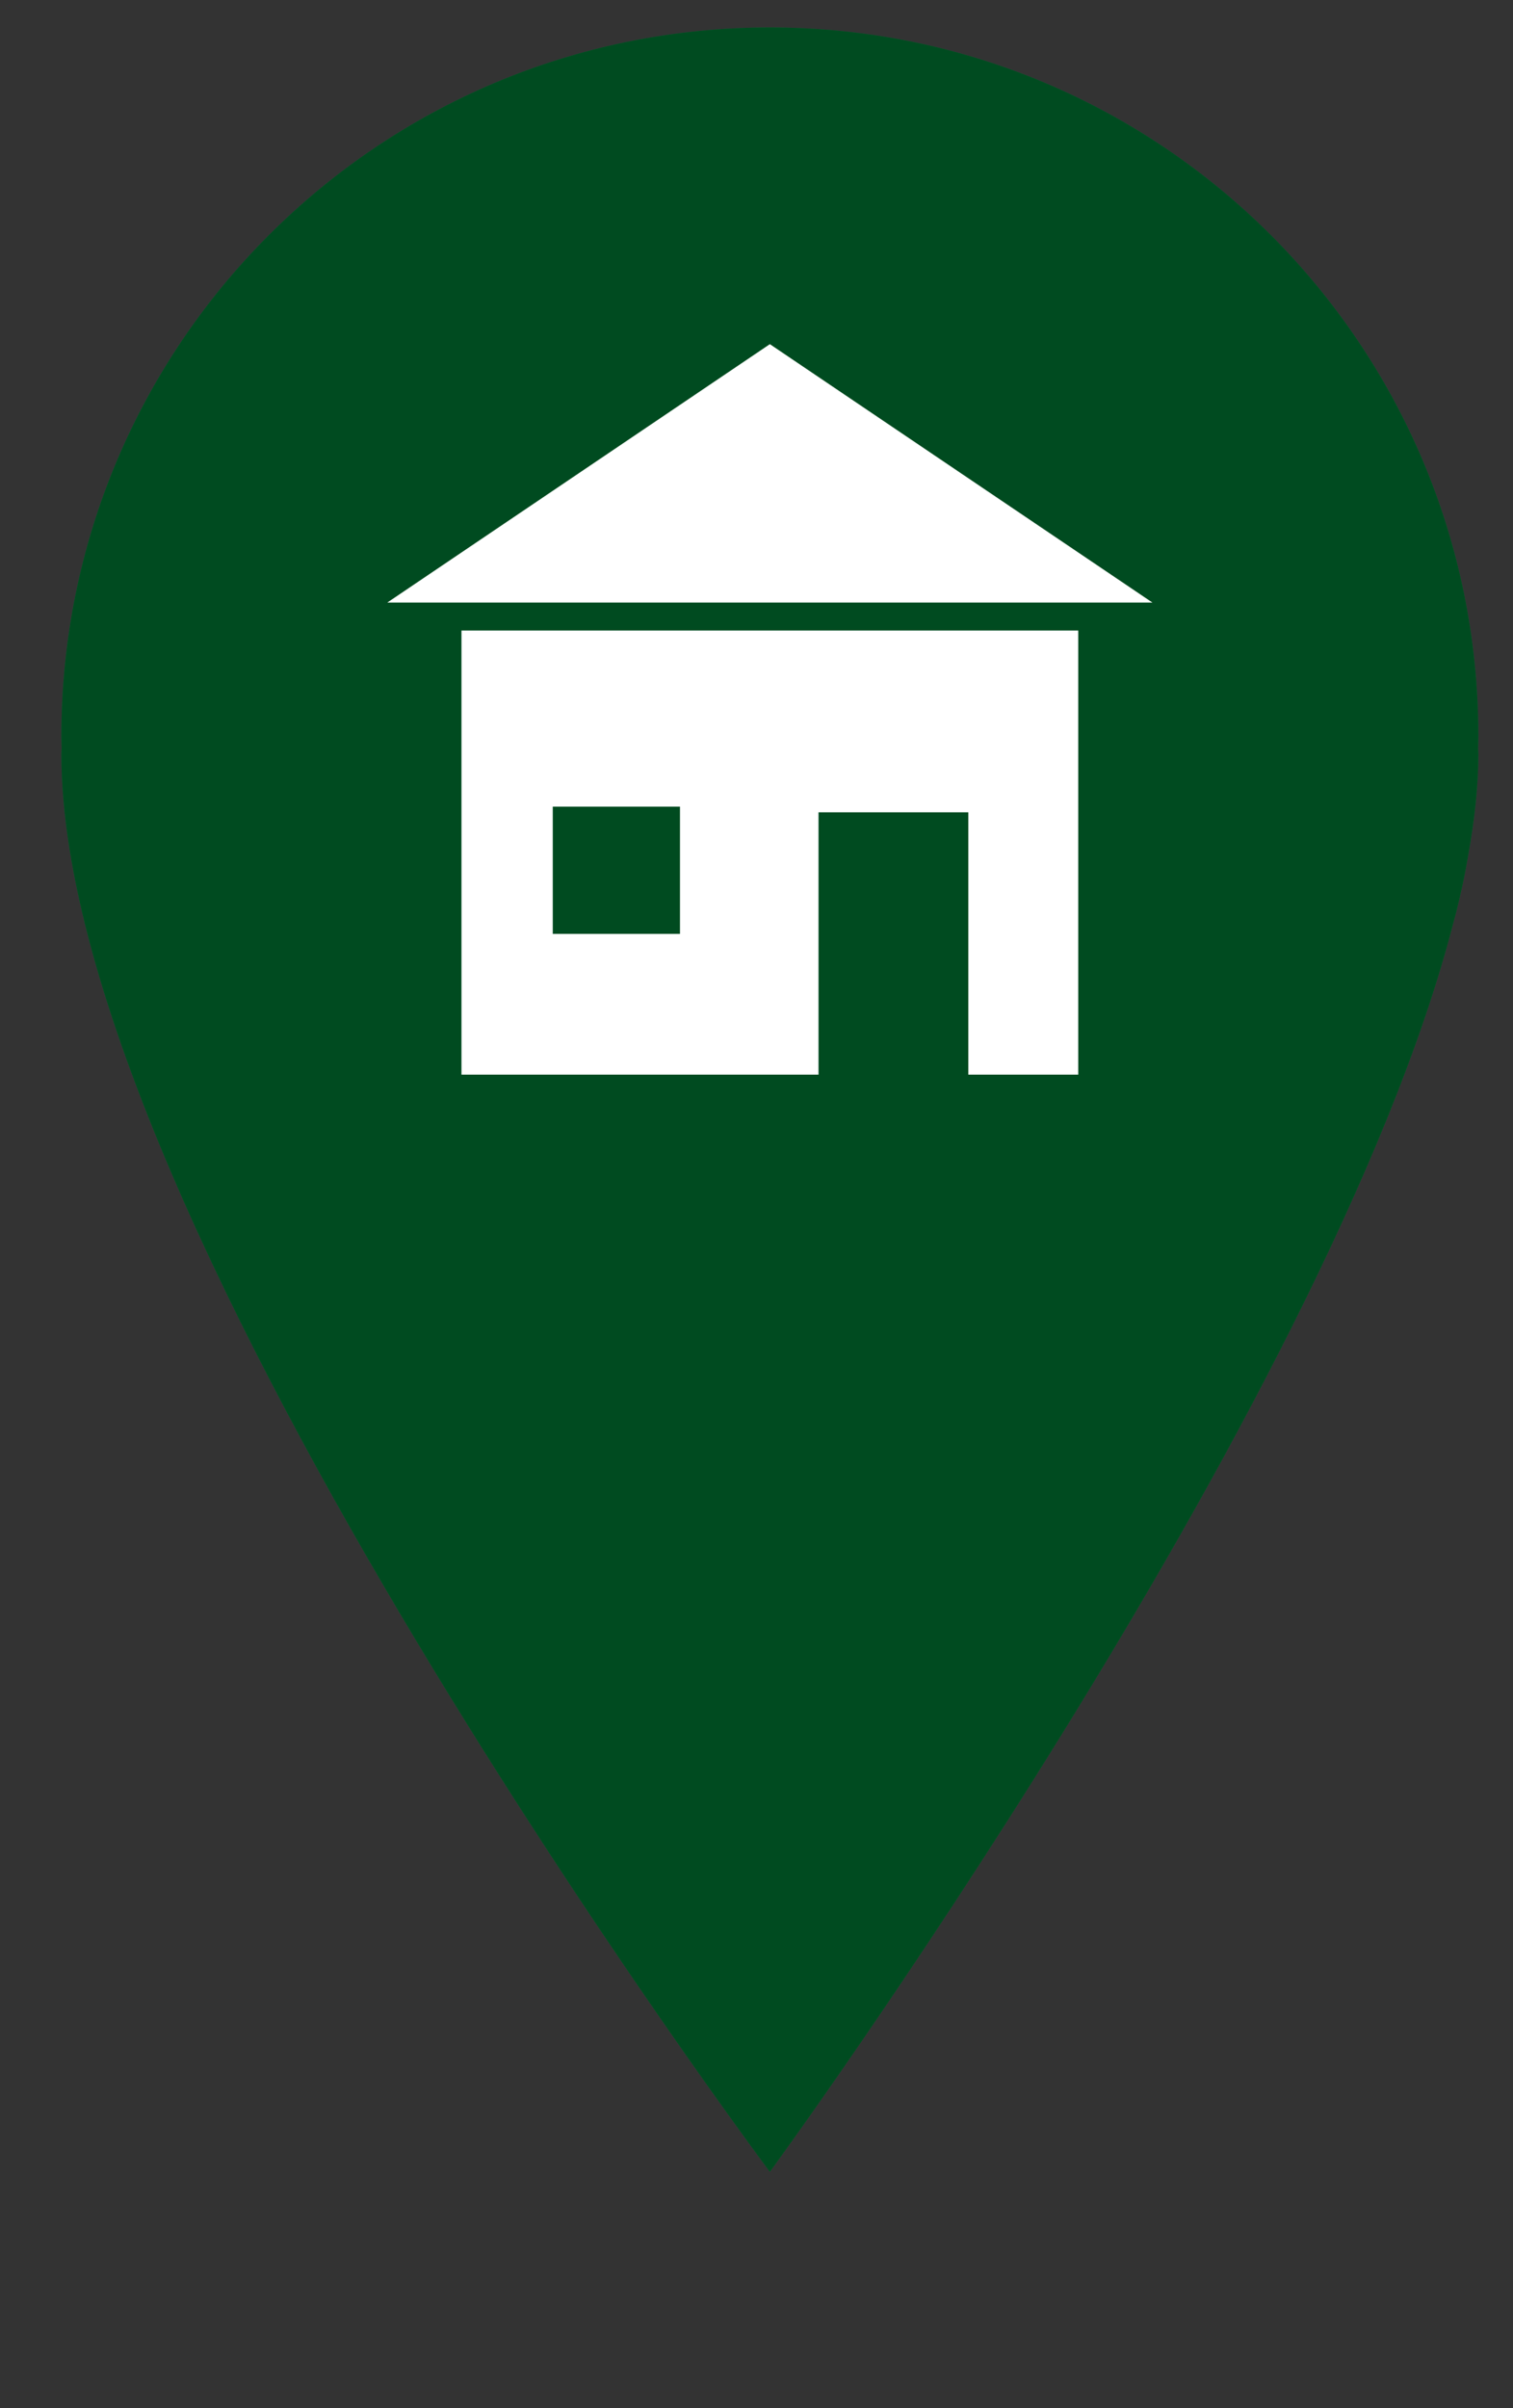
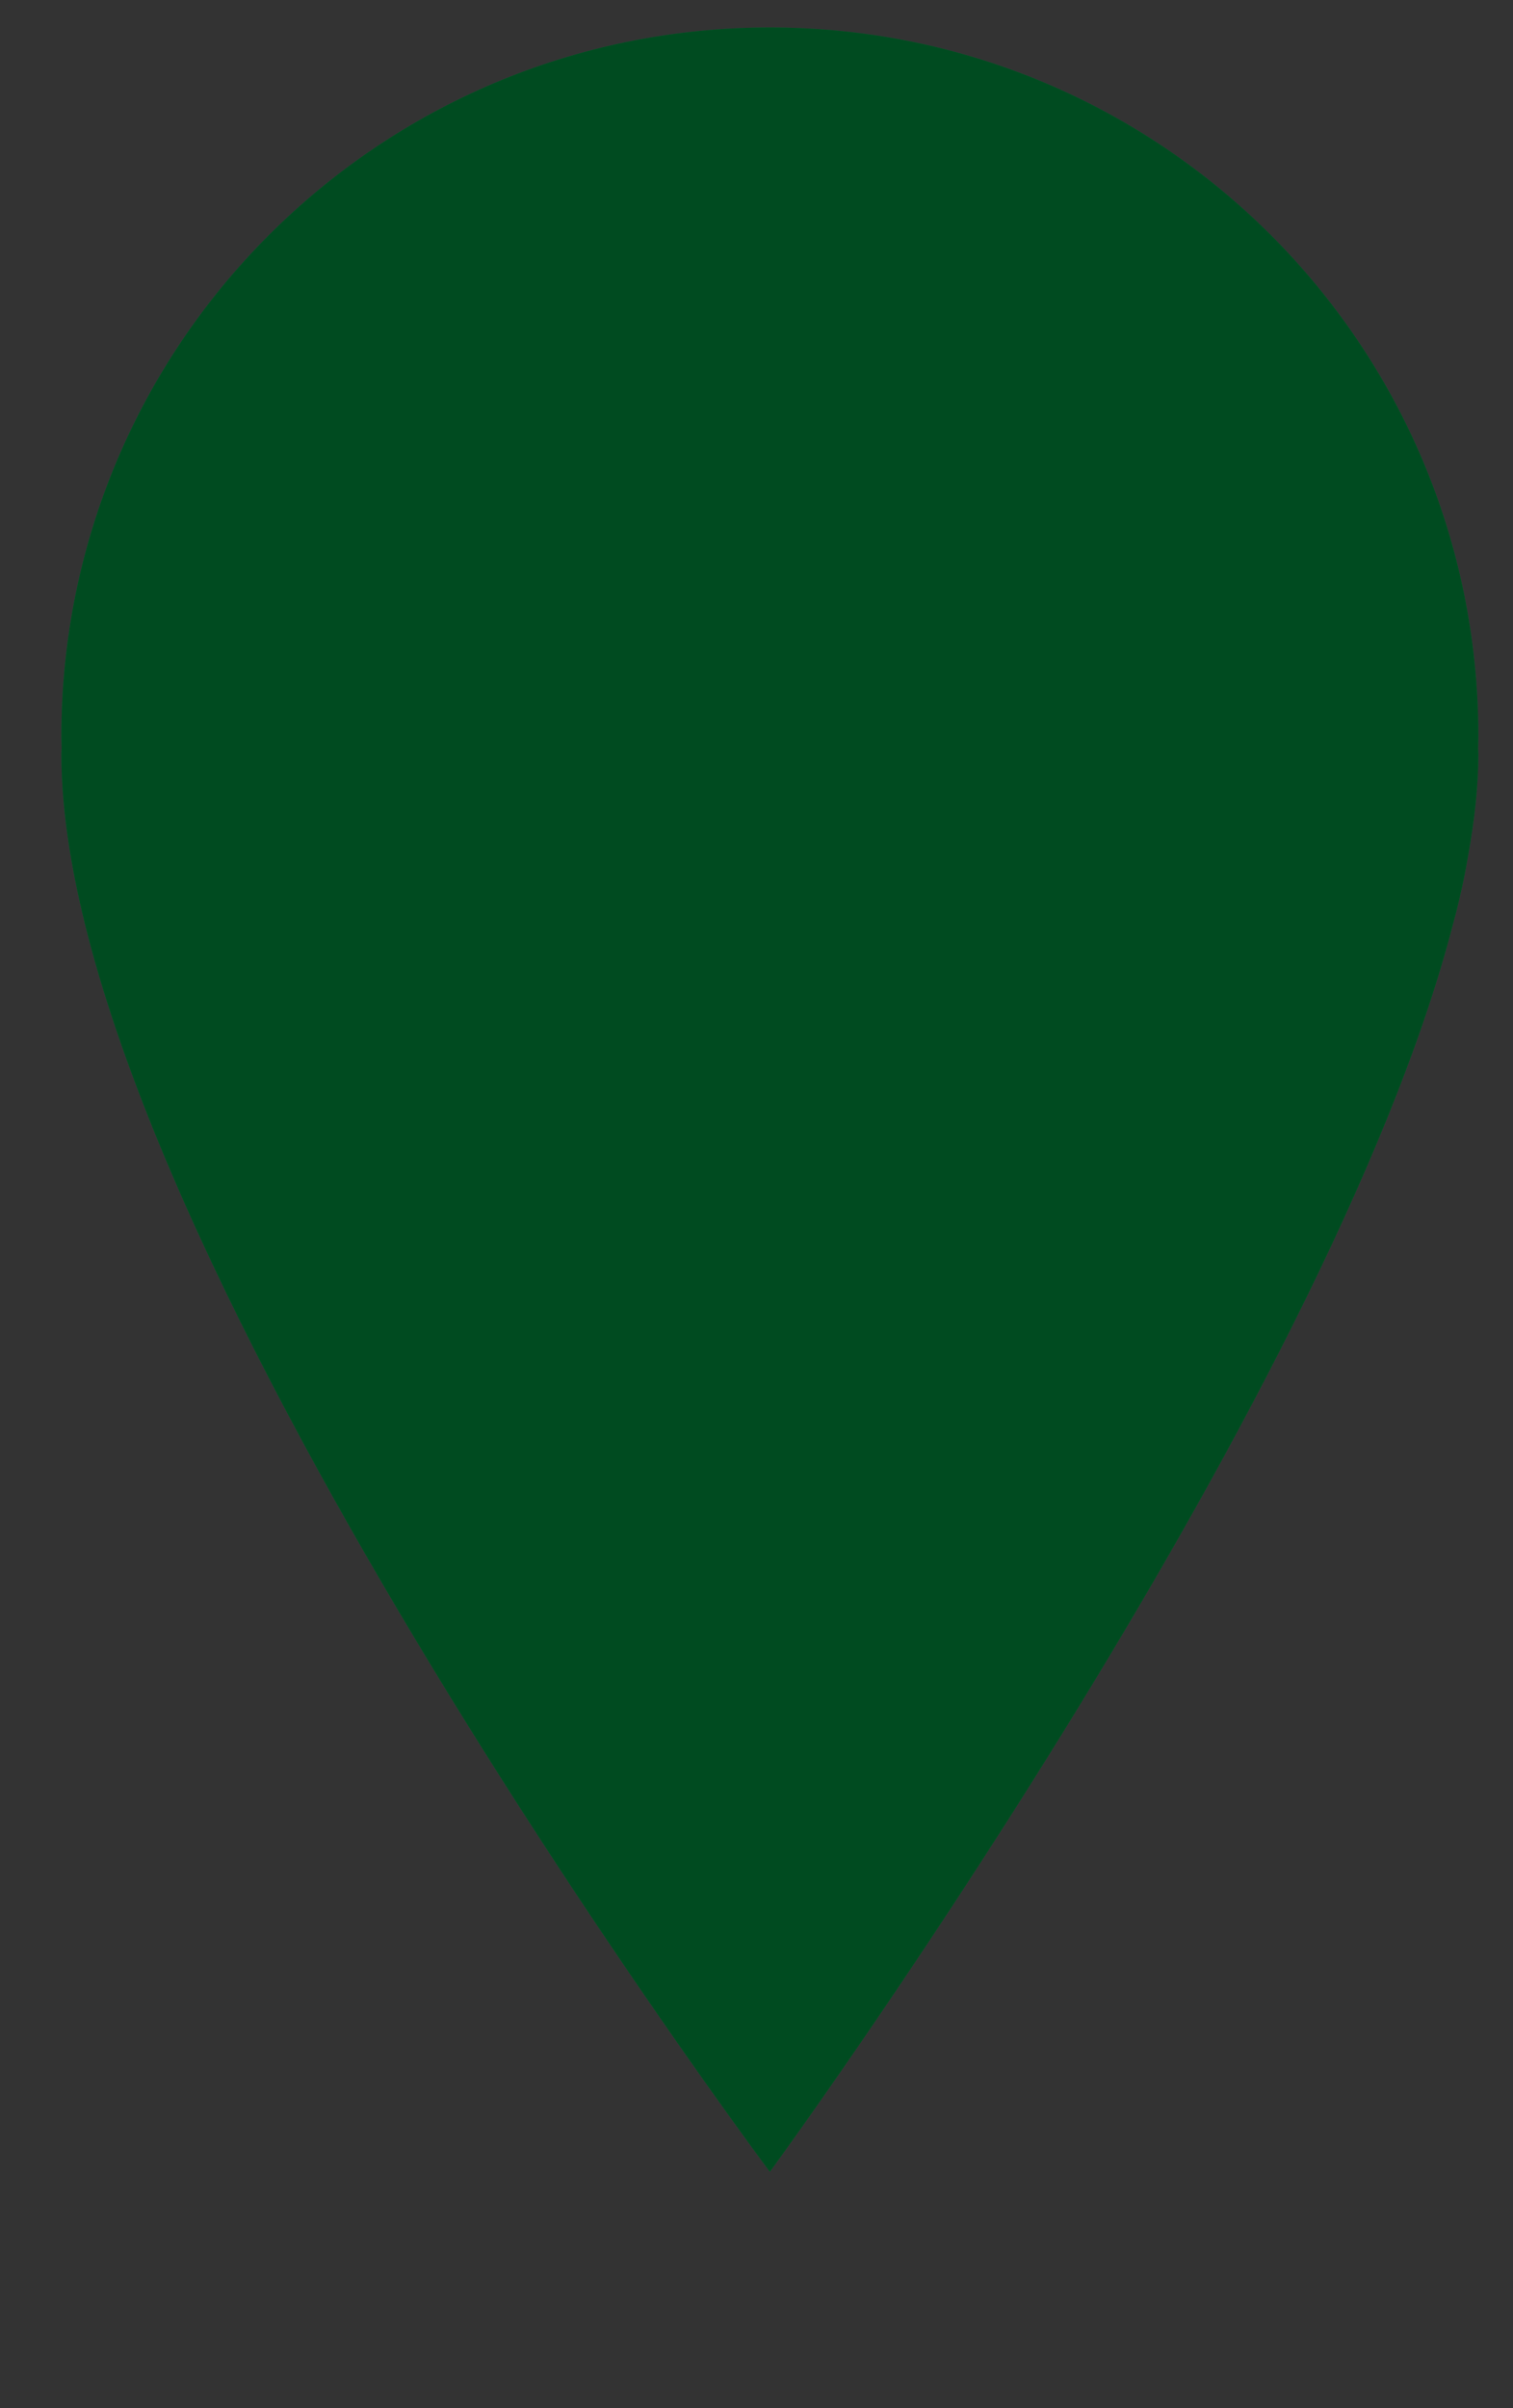
<svg xmlns="http://www.w3.org/2000/svg" viewBox="0 0 110 175">
  <rect x="0" y="0" width="110" height="175" fill="#333333" stroke="none" />
  <path d="M106.25 64.676c.179-.806.336-1.62.477-2.439.476-2.634.753-5.135.753-7.434 0-.149-.017-.292-.022-.439.006-.287.022-.572.022-.859 0-28.447-23.062-51.508-51.508-51.508S4.464 25.058 4.464 53.504c0 .284.016.563.02.846-.004.152-.02.299-.02.453 0 34.263 51.508 103.02 51.508 103.02s40.504-55.316 49.656-90.638c.178-.634.339-1.275.487-1.92.04-.198.09-.392.13-.586z" fill="#009640" />
  <g opacity=".5" mask="url(#a)">
    <path d="M106.25 64.676c.179-.806.336-1.62.477-2.439.476-2.634.753-5.135.753-7.434 0-.149-.017-.292-.022-.439.006-.287.022-.572.022-.859 0-28.447-23.062-51.508-51.508-51.508S4.464 25.058 4.464 53.504c0 .284.016.563.02.846-.004.152-.02.299-.02.453 0 34.263 51.508 103.02 51.508 103.02s40.504-55.316 49.656-90.638c.178-.634.339-1.275.487-1.92.04-.198.09-.392.13-.586z" />
  </g>
-   <path d="M83.786 43.789H28.157L42.064 34.4l13.907-9.39 13.907 9.39 13.908 9.389zM33.55 45.822v32.273h25.959V59.03H70.4v19.065h7.992V45.822H33.55zm15.887 22.044h-9.249v-9.247h9.249v9.247z" fill="#fff" />
</svg>